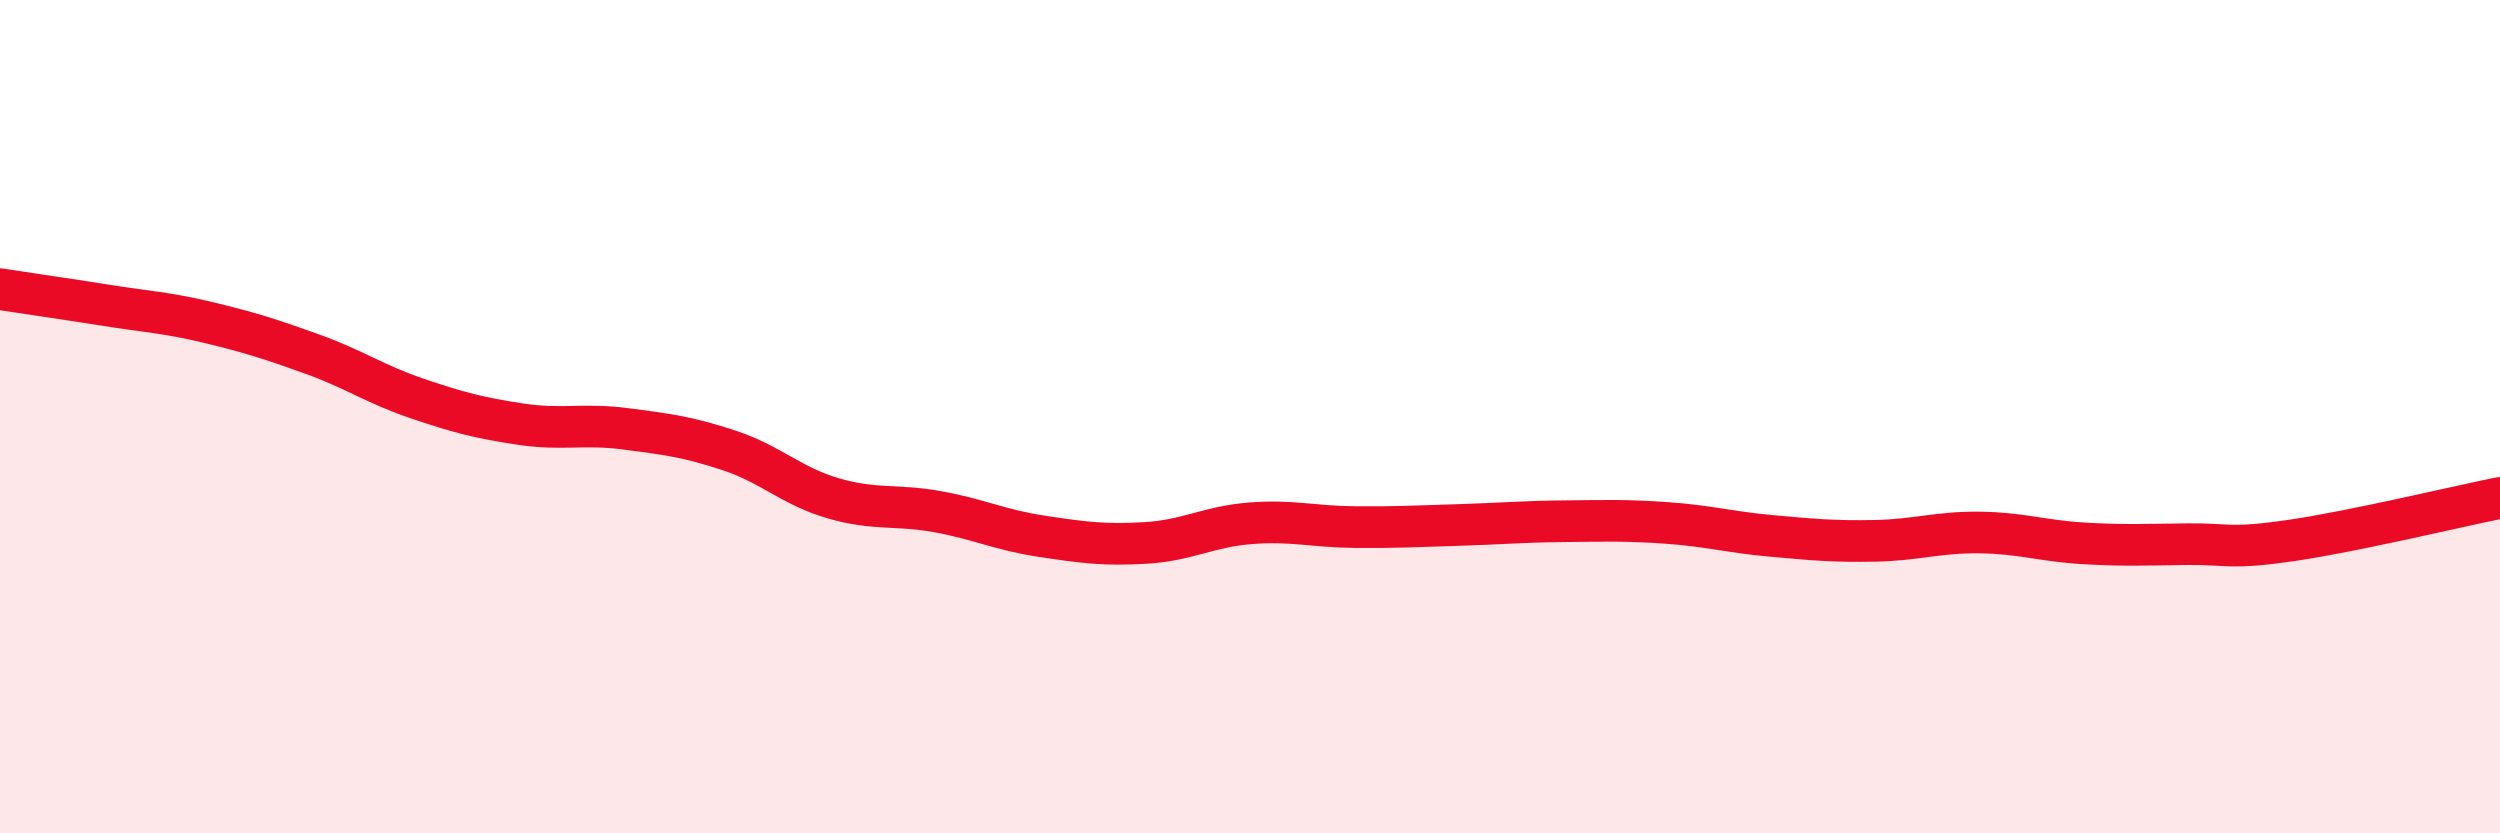
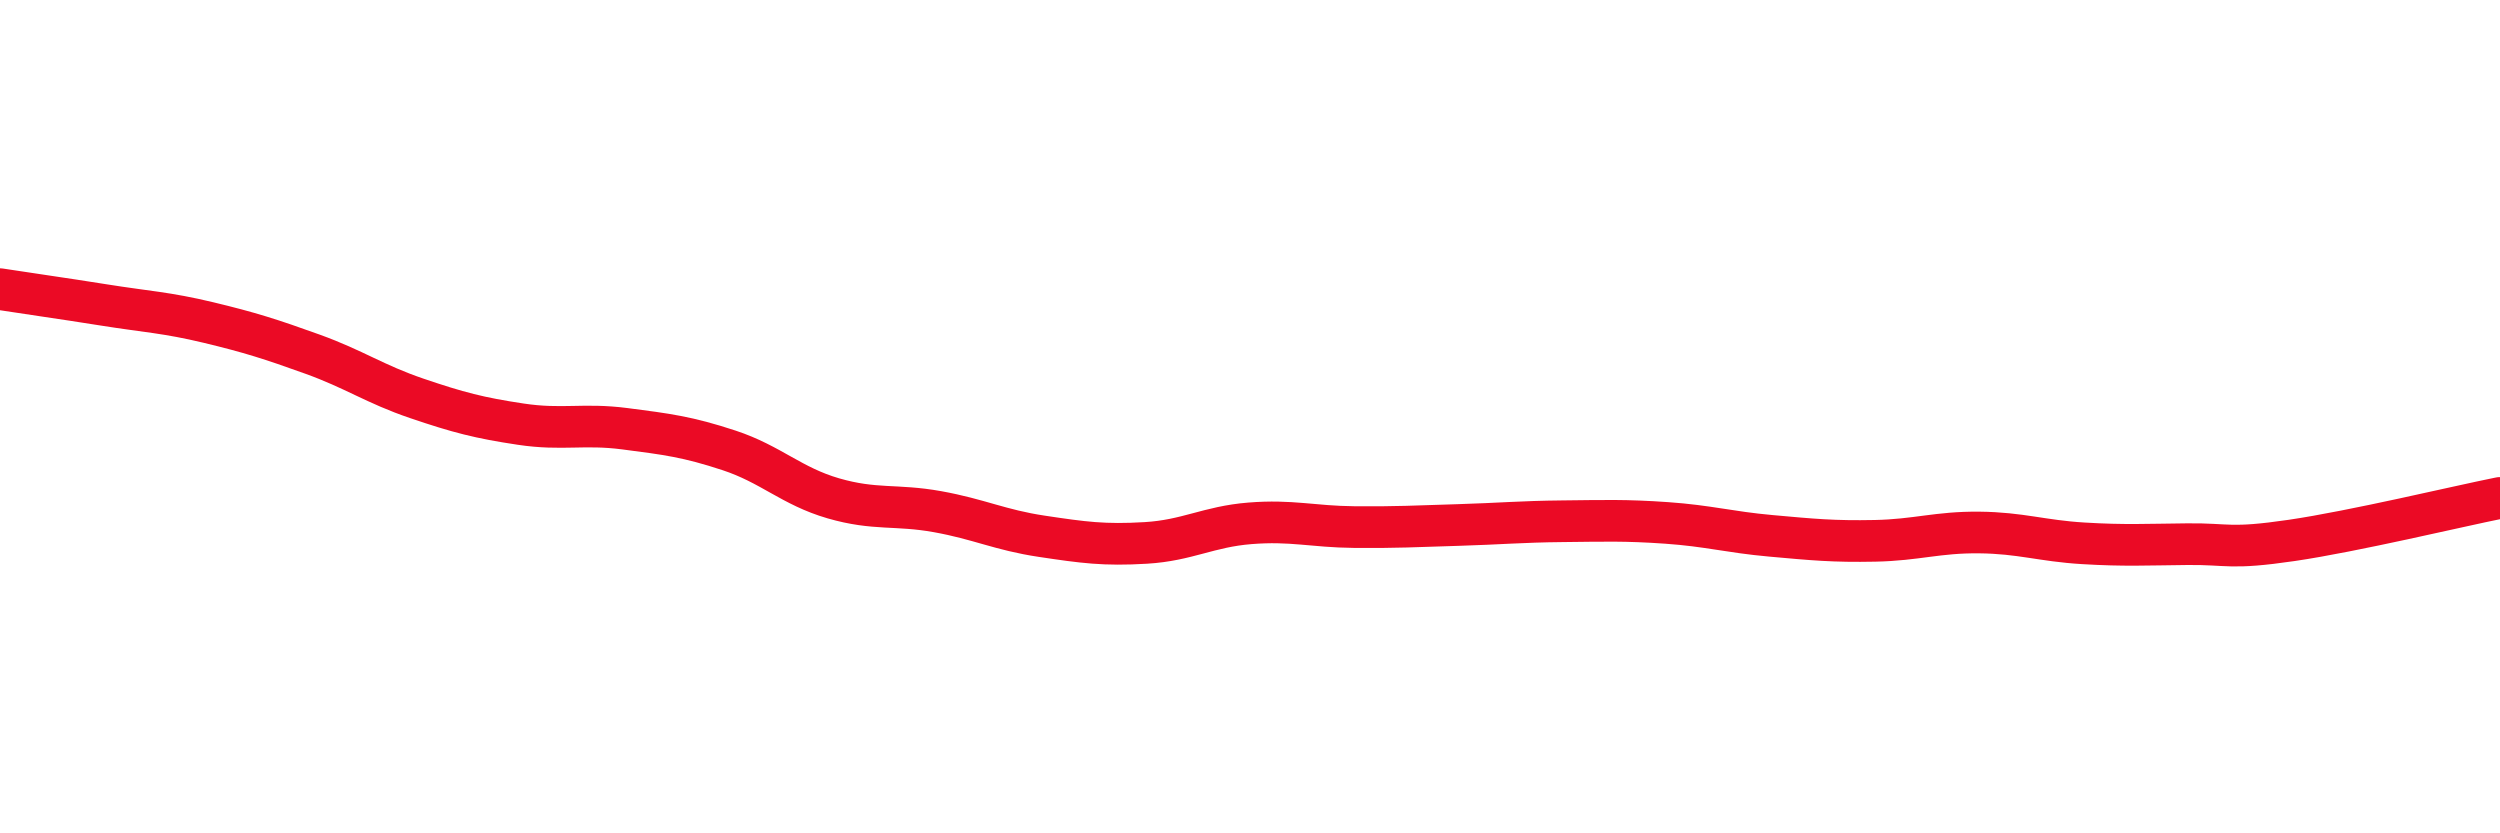
<svg xmlns="http://www.w3.org/2000/svg" width="60" height="20" viewBox="0 0 60 20">
-   <path d="M 0,6.94 C 0.5,7.02 1.5,7.16 2.5,7.32 C 3.5,7.48 4,7.5 5,7.74 C 6,7.98 6.5,8.14 7.5,8.5 C 8.5,8.86 9,9.22 10,9.56 C 11,9.9 11.5,10.03 12.5,10.18 C 13.5,10.33 14,10.16 15,10.29 C 16,10.42 16.5,10.48 17.5,10.81 C 18.5,11.14 19,11.67 20,11.96 C 21,12.25 21.5,12.1 22.5,12.28 C 23.5,12.46 24,12.72 25,12.87 C 26,13.02 26.5,13.09 27.5,13.03 C 28.5,12.97 29,12.64 30,12.56 C 31,12.48 31.5,12.64 32.5,12.65 C 33.5,12.66 34,12.63 35,12.6 C 36,12.57 36.5,12.52 37.5,12.51 C 38.5,12.5 39,12.48 40,12.55 C 41,12.62 41.5,12.77 42.5,12.86 C 43.5,12.95 44,13 45,12.98 C 46,12.96 46.5,12.77 47.5,12.78 C 48.5,12.79 49,12.98 50,13.04 C 51,13.1 51.5,13.07 52.5,13.06 C 53.5,13.05 53.5,13.19 55,12.97 C 56.5,12.75 59,12.15 60,11.95L60 20L0 20Z" fill="#EB0A25" opacity="0.1" stroke-linecap="round" stroke-linejoin="round" />
  <path d="M 0,6.94 C 0.5,7.02 1.5,7.16 2.5,7.32 C 3.5,7.48 4,7.5 5,7.74 C 6,7.98 6.5,8.14 7.5,8.5 C 8.5,8.86 9,9.22 10,9.56 C 11,9.9 11.5,10.03 12.5,10.18 C 13.5,10.33 14,10.16 15,10.29 C 16,10.42 16.5,10.48 17.5,10.81 C 18.5,11.14 19,11.67 20,11.96 C 21,12.25 21.5,12.1 22.5,12.28 C 23.5,12.46 24,12.72 25,12.87 C 26,13.02 26.5,13.09 27.5,13.03 C 28.5,12.97 29,12.64 30,12.56 C 31,12.48 31.5,12.64 32.5,12.65 C 33.5,12.66 34,12.63 35,12.6 C 36,12.57 36.5,12.52 37.5,12.51 C 38.5,12.5 39,12.48 40,12.55 C 41,12.62 41.5,12.77 42.5,12.86 C 43.5,12.95 44,13 45,12.98 C 46,12.96 46.5,12.77 47.5,12.78 C 48.5,12.79 49,12.98 50,13.04 C 51,13.1 51.5,13.07 52.5,13.06 C 53.5,13.05 53.5,13.19 55,12.97 C 56.5,12.75 59,12.15 60,11.95" stroke="#EB0A25" stroke-width="1" fill="none" stroke-linecap="round" stroke-linejoin="round" />
</svg>